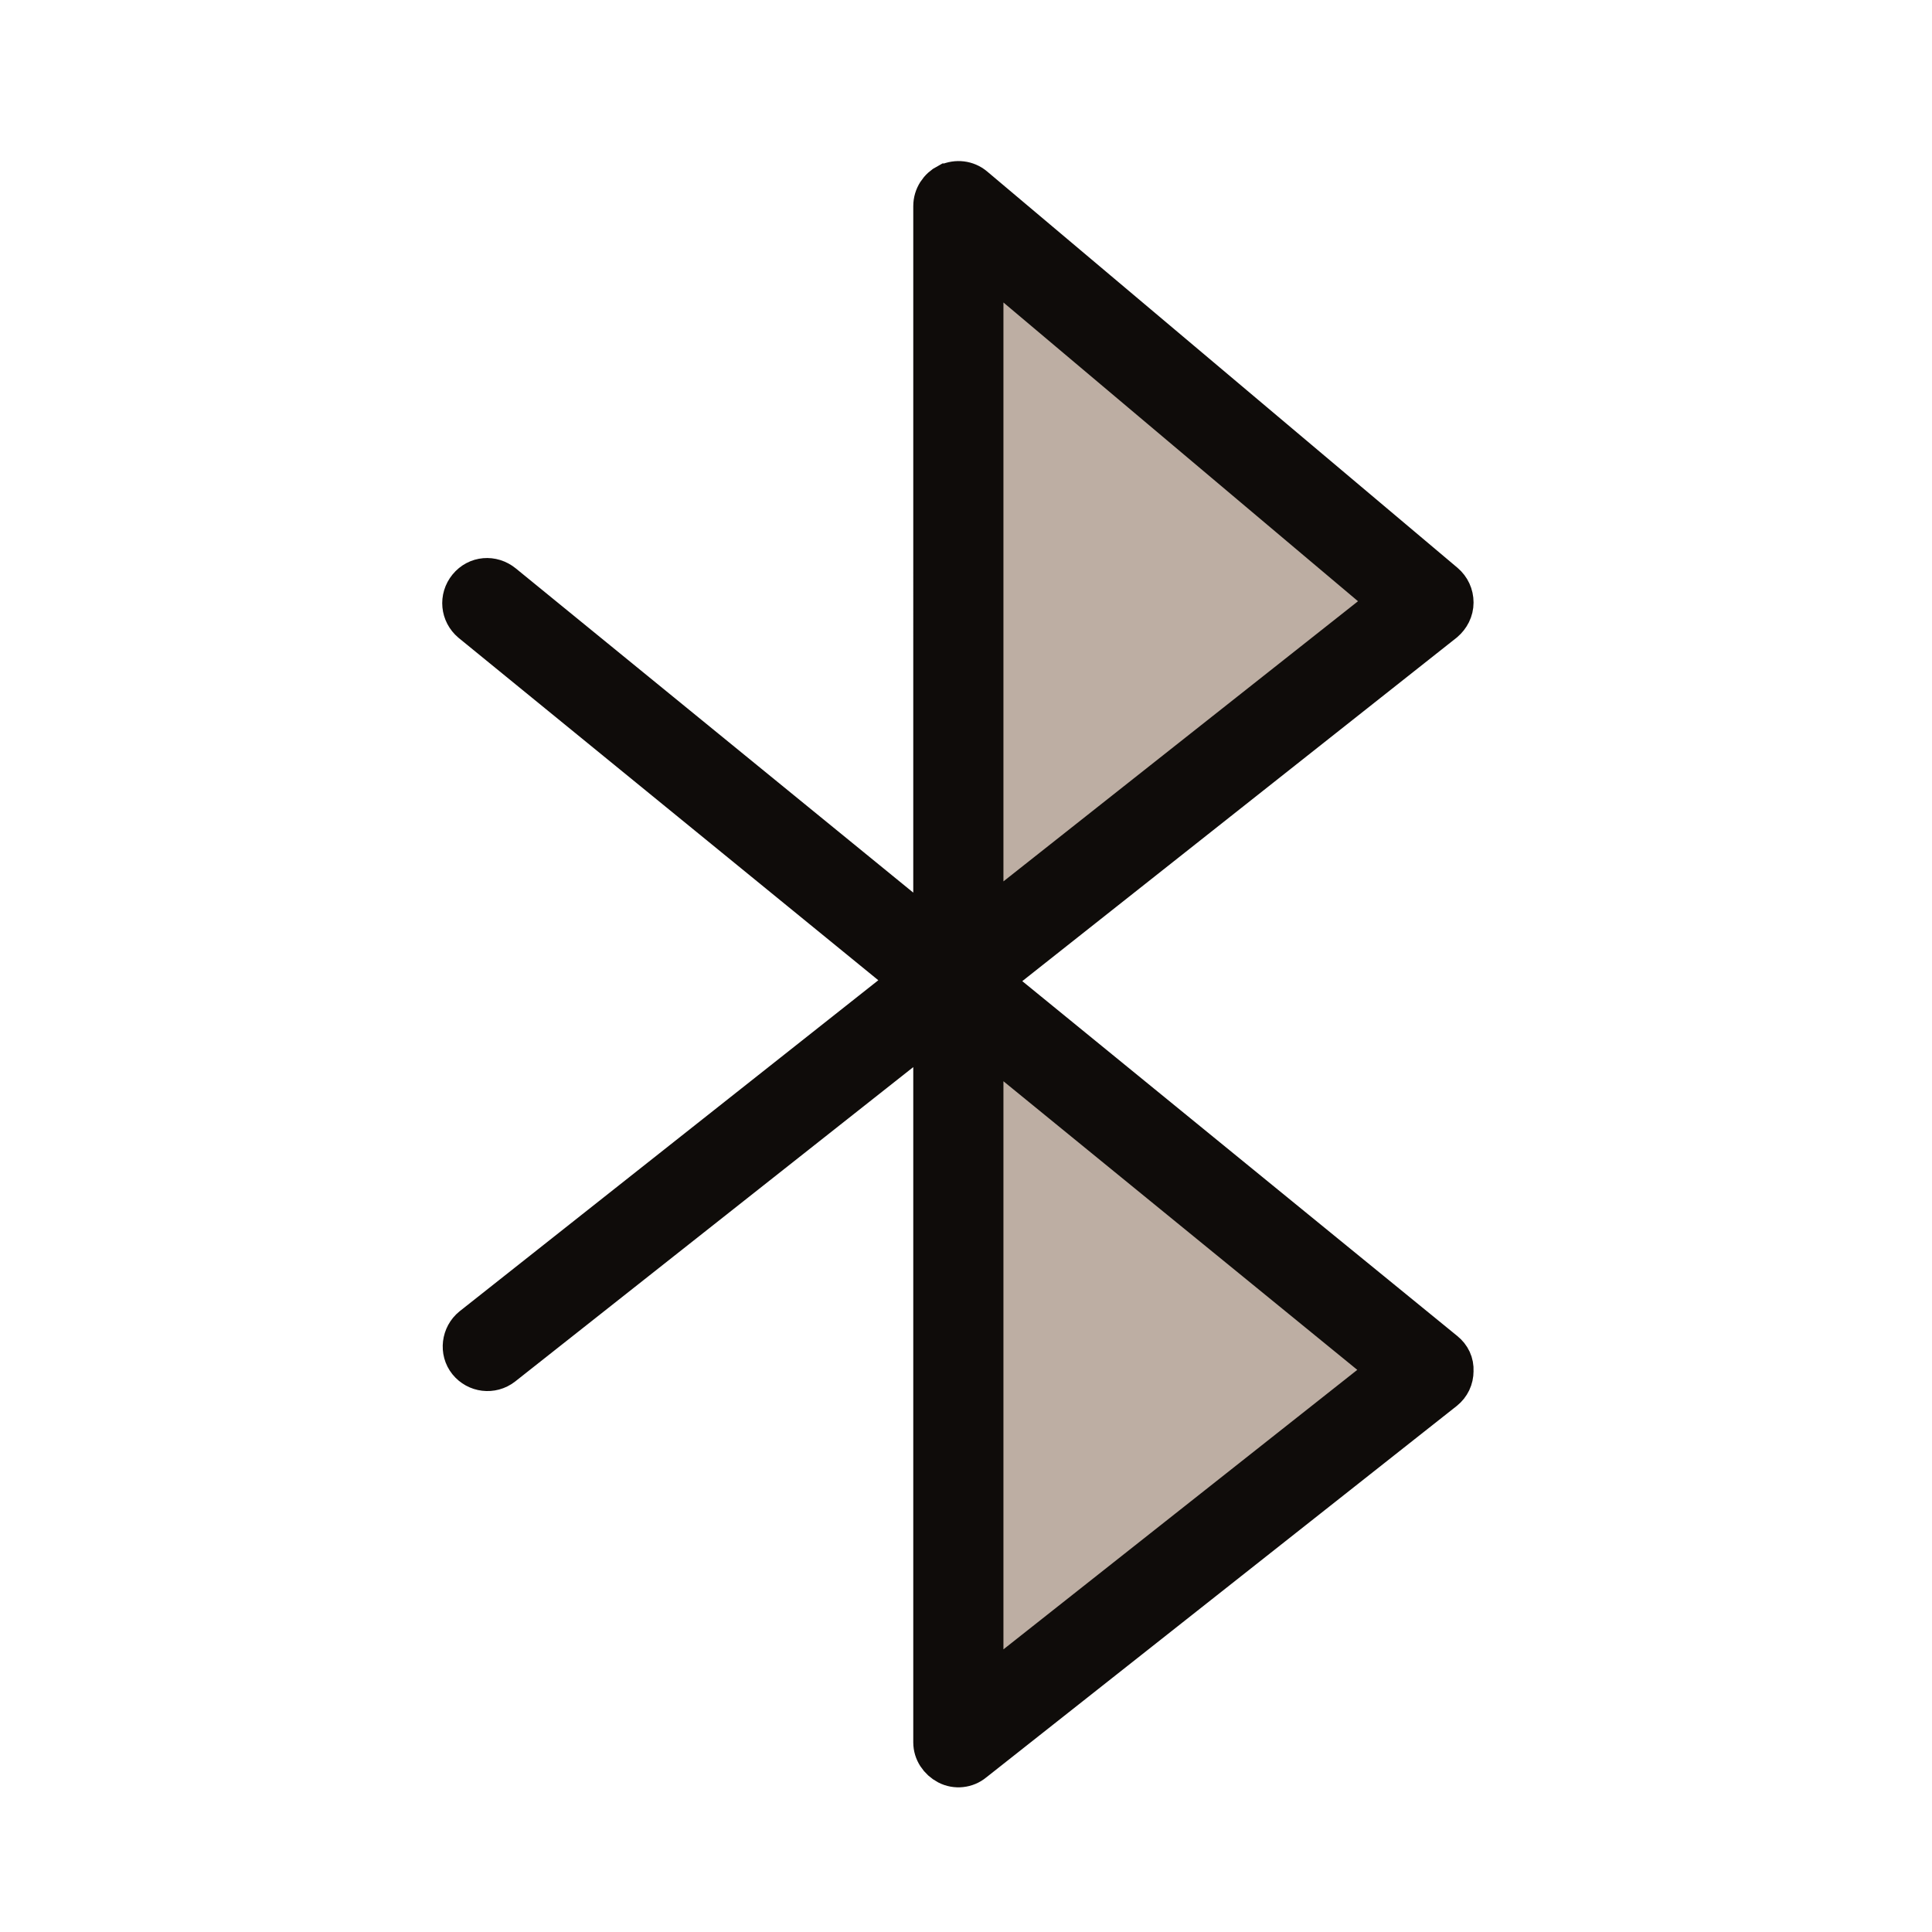
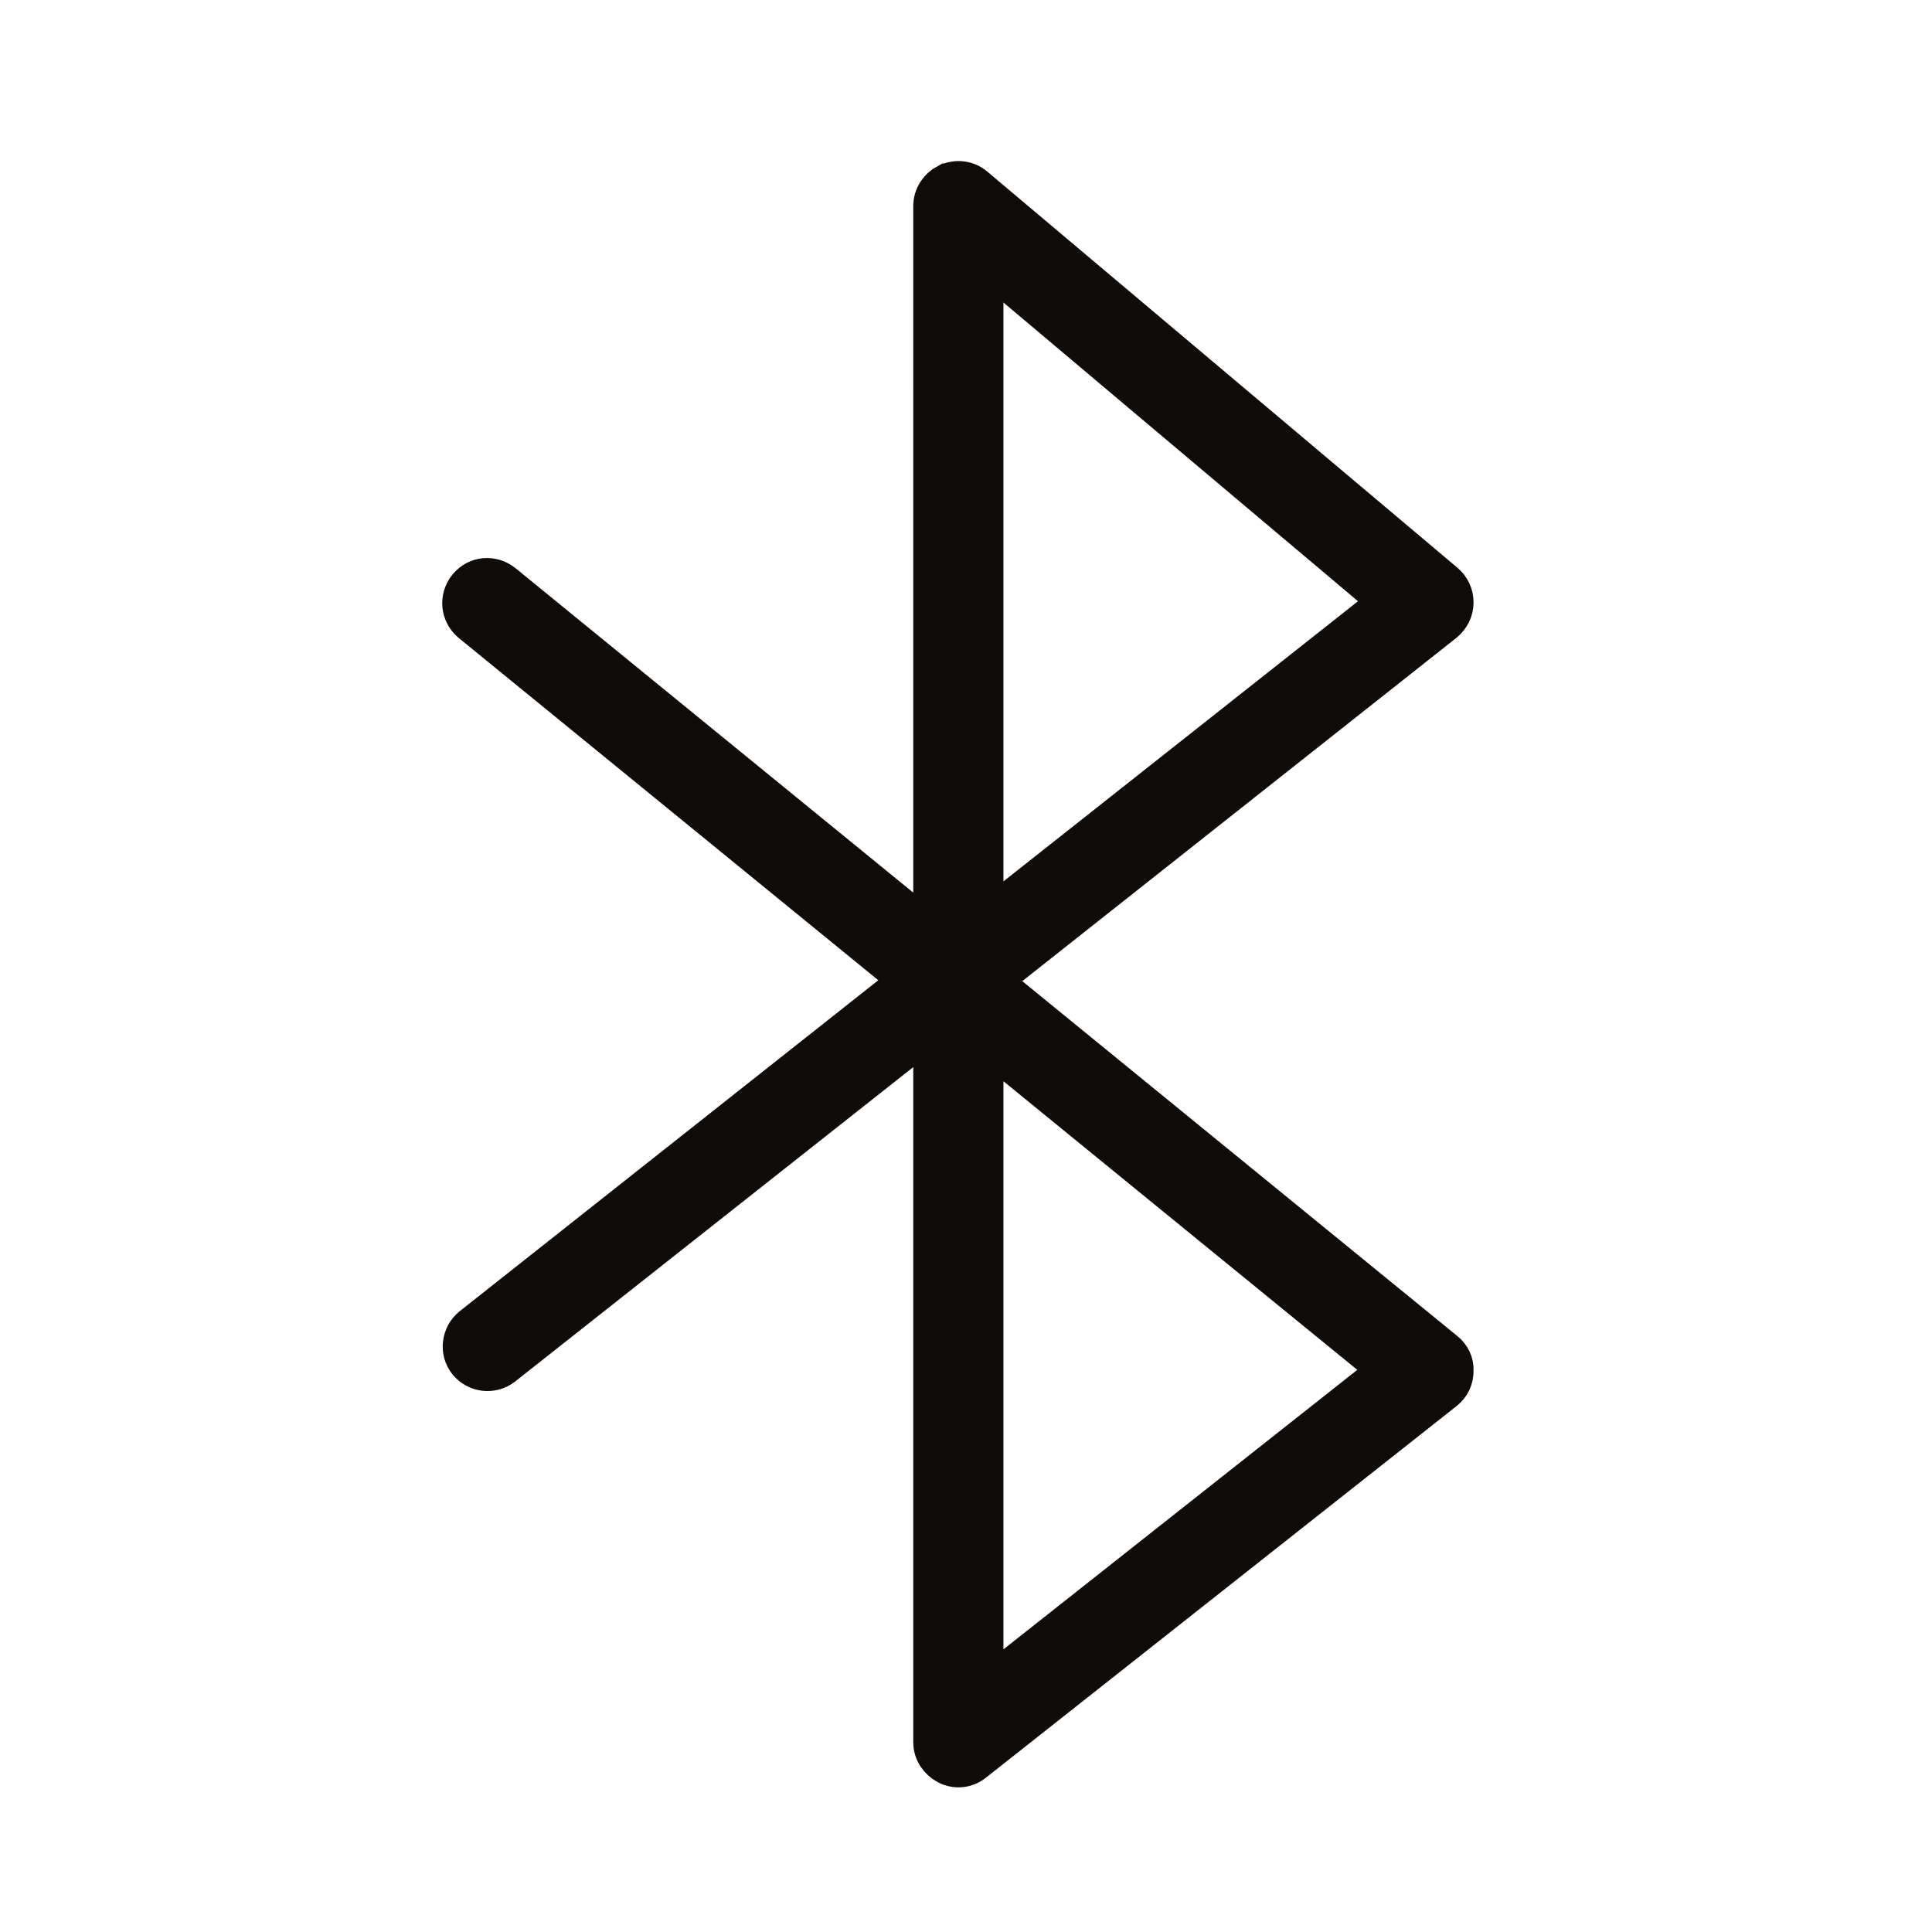
<svg xmlns="http://www.w3.org/2000/svg" id="Layer_1" version="1.1" viewBox="0 0 48 48">
  <defs>
    <style>
      .st0 {
        fill: #bdaea3;
      }

      .st1 {
        fill: #0f0c0a;
        stroke: #0f0c0a;
      }
    </style>
  </defs>
-   <path class="st0" d="M24.43,6.44v16.49l10.1-7.98-10.1-8.51ZM24.43,25.81v16.2l10.09-7.97-10.09-8.23Z" />
  <path class="st1" d="M23.55,4.56c.22-.1.47-.07.65.08l11.69,9.85c.14.12.22.29.22.48s-.09.36-.23.48l-11.28,8.92,11.29,9.21c.15.12.23.29.22.48,0,.19-.08.36-.23.48l-11.69,9.23c-.18.15-.44.18-.65.07-.21-.11-.35-.32-.35-.55v-17.81l-10.7,8.45c-.27.21-.65.16-.86-.1-.21-.26-.16-.65.1-.86l10.89-8.61-10.91-8.9c-.26-.22-.3-.6-.08-.87.22-.27.6-.3.87-.08l10.69,8.72V5.12c0-.24.14-.45.35-.56ZM24.43,25.81v16.2l10.09-7.97-10.09-8.23ZM24.43,22.93l10.1-7.98-10.1-8.51v16.49Z" />
</svg>